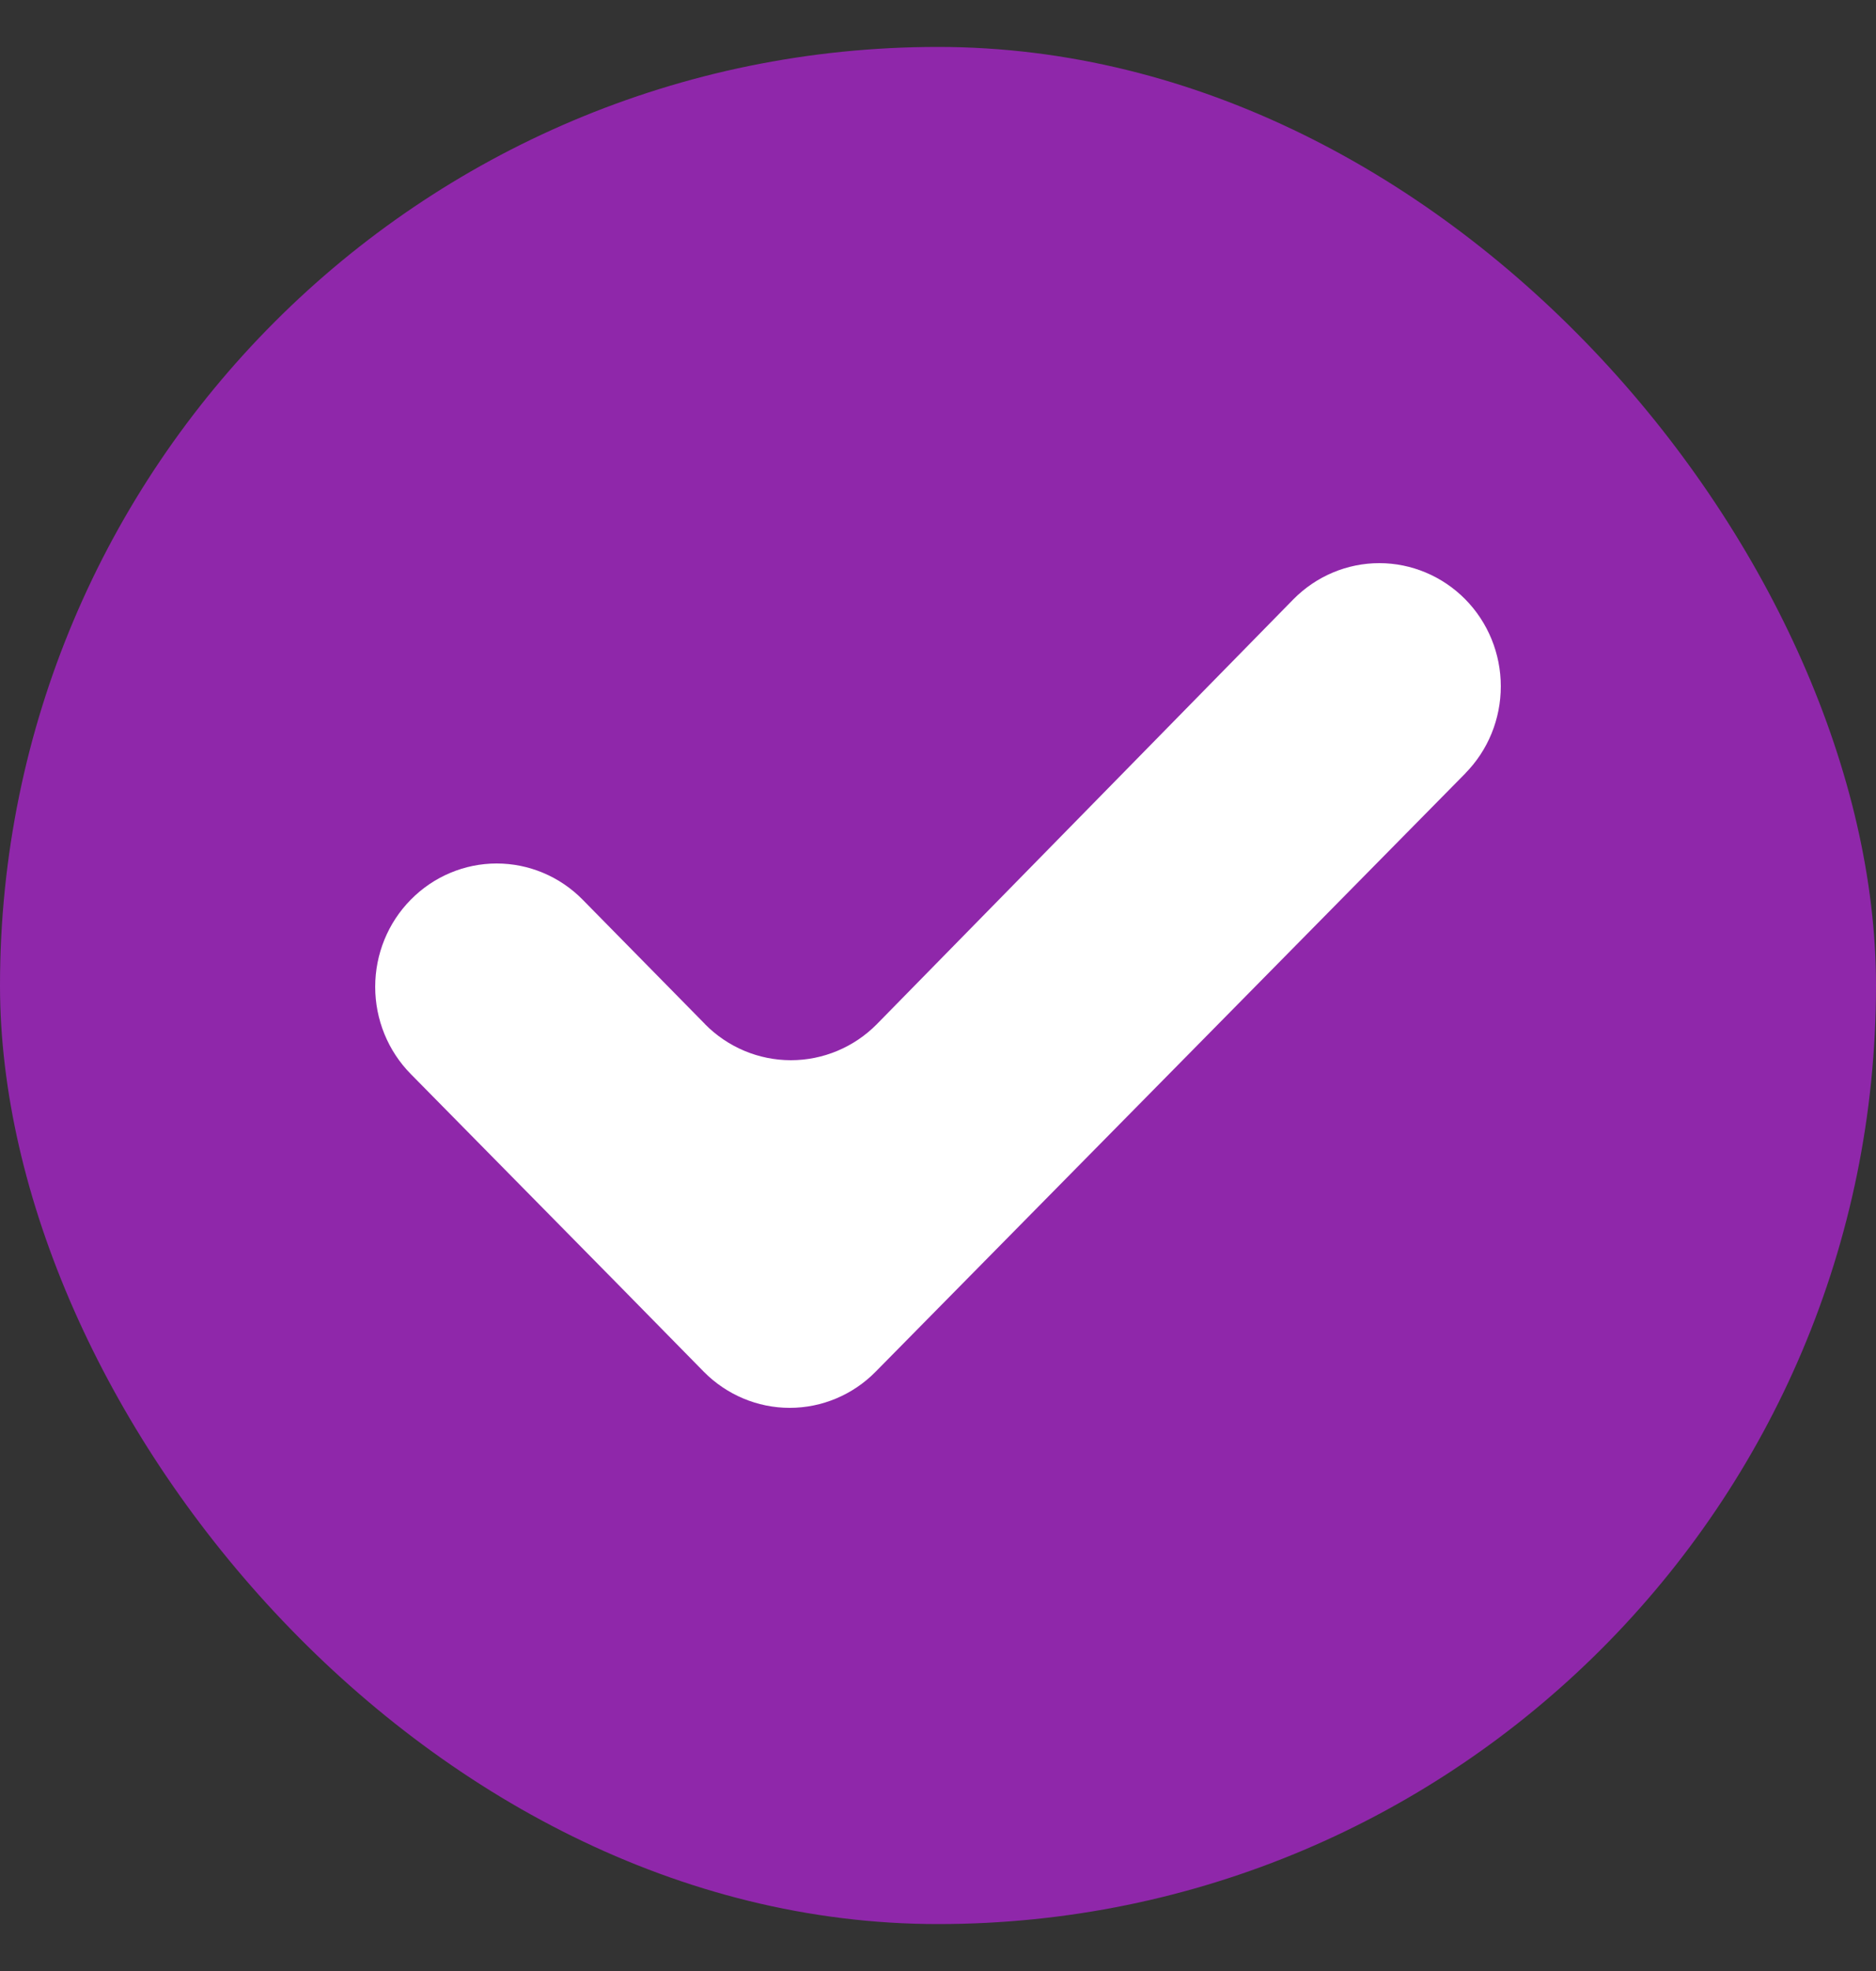
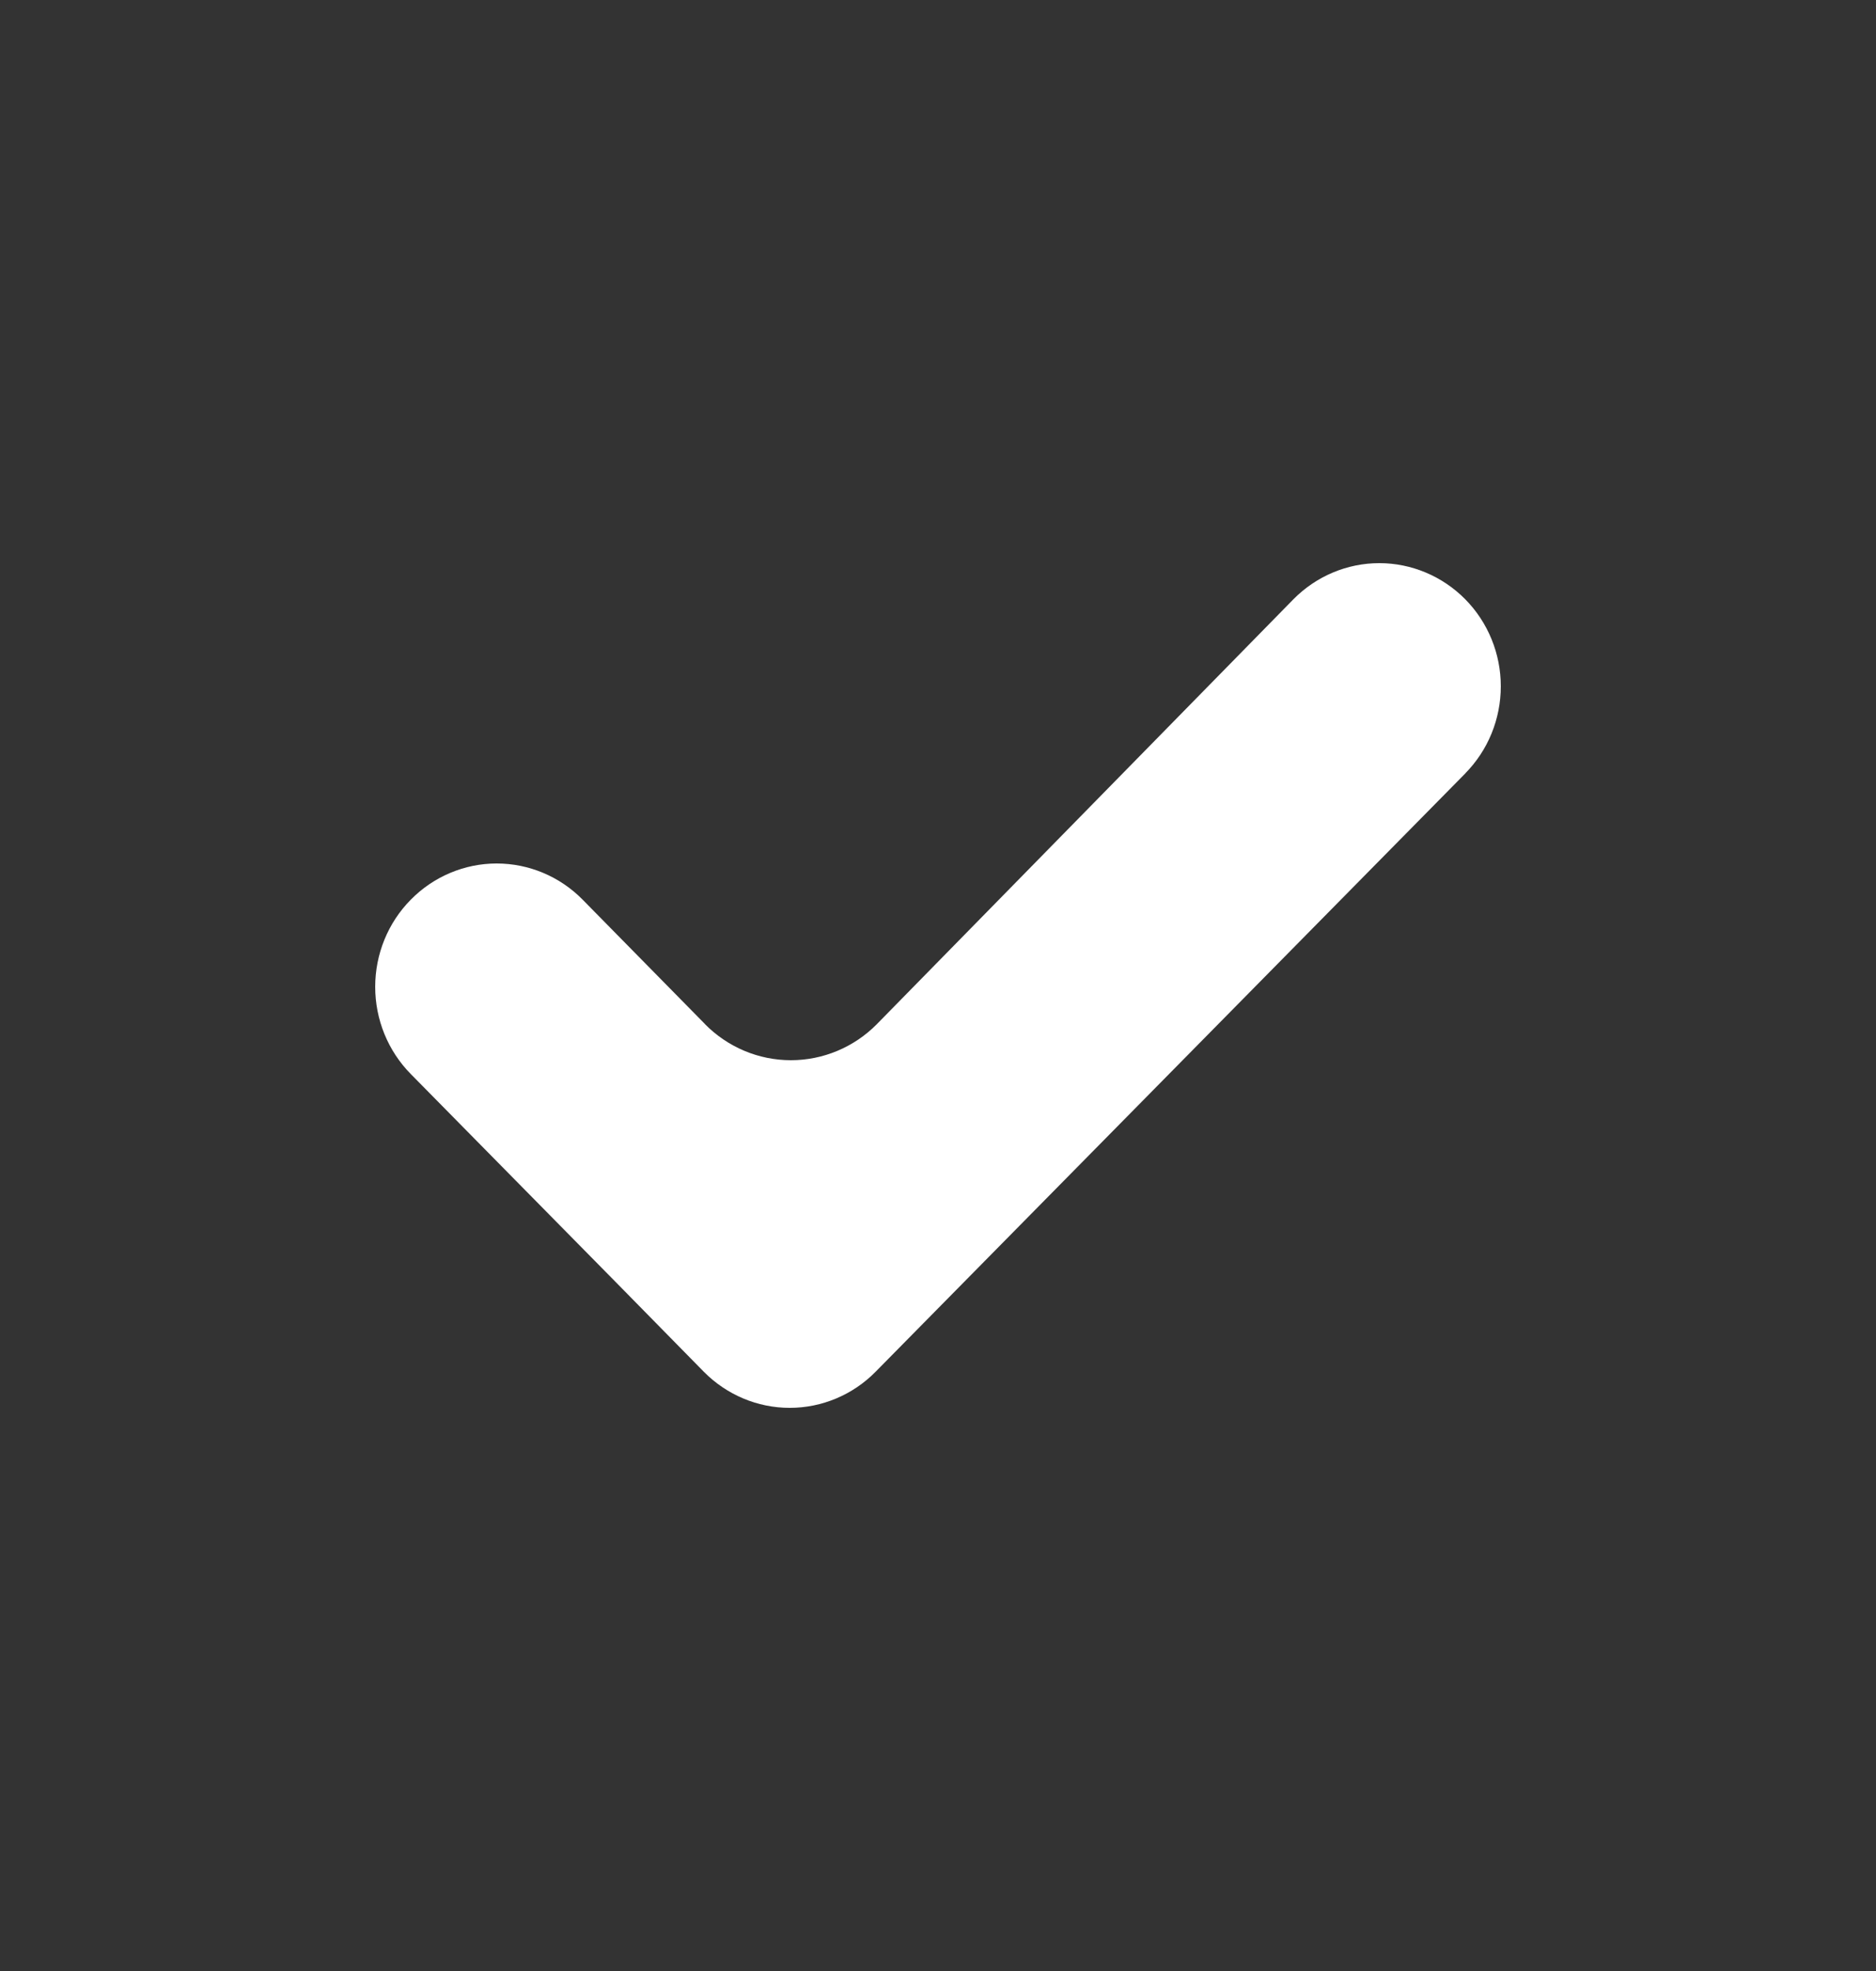
<svg xmlns="http://www.w3.org/2000/svg" width="20" height="21" viewBox="0 0 20 21" fill="none">
  <rect x="0" y="0" width="20" height="21" fill="#333333" stroke="none" />
-   <rect y="0.5" width="20" height="20" rx="10" fill="rgb(143,39,170)" />
  <path d="M7.516 10.911L6.211 9.585C5.969 9.339 5.639 9.2 5.295 9.2C4.952 9.2 4.622 9.339 4.38 9.585C4.136 9.831 4 10.166 4 10.514C4 10.863 4.136 11.197 4.38 11.444L6.59 13.686L7.503 14.615C7.746 14.861 8.076 15 8.419 15C8.763 15 9.093 14.861 9.335 14.615L15.622 8.24H15.621C15.864 7.994 16 7.661 16 7.312C16 6.965 15.864 6.631 15.621 6.385C15.378 6.139 15.048 6 14.705 6C14.361 6 14.032 6.139 13.789 6.385L9.348 10.912C9.105 11.158 8.775 11.296 8.432 11.296C8.088 11.296 7.759 11.158 7.516 10.912L7.516 10.911Z" fill="white" />
</svg>